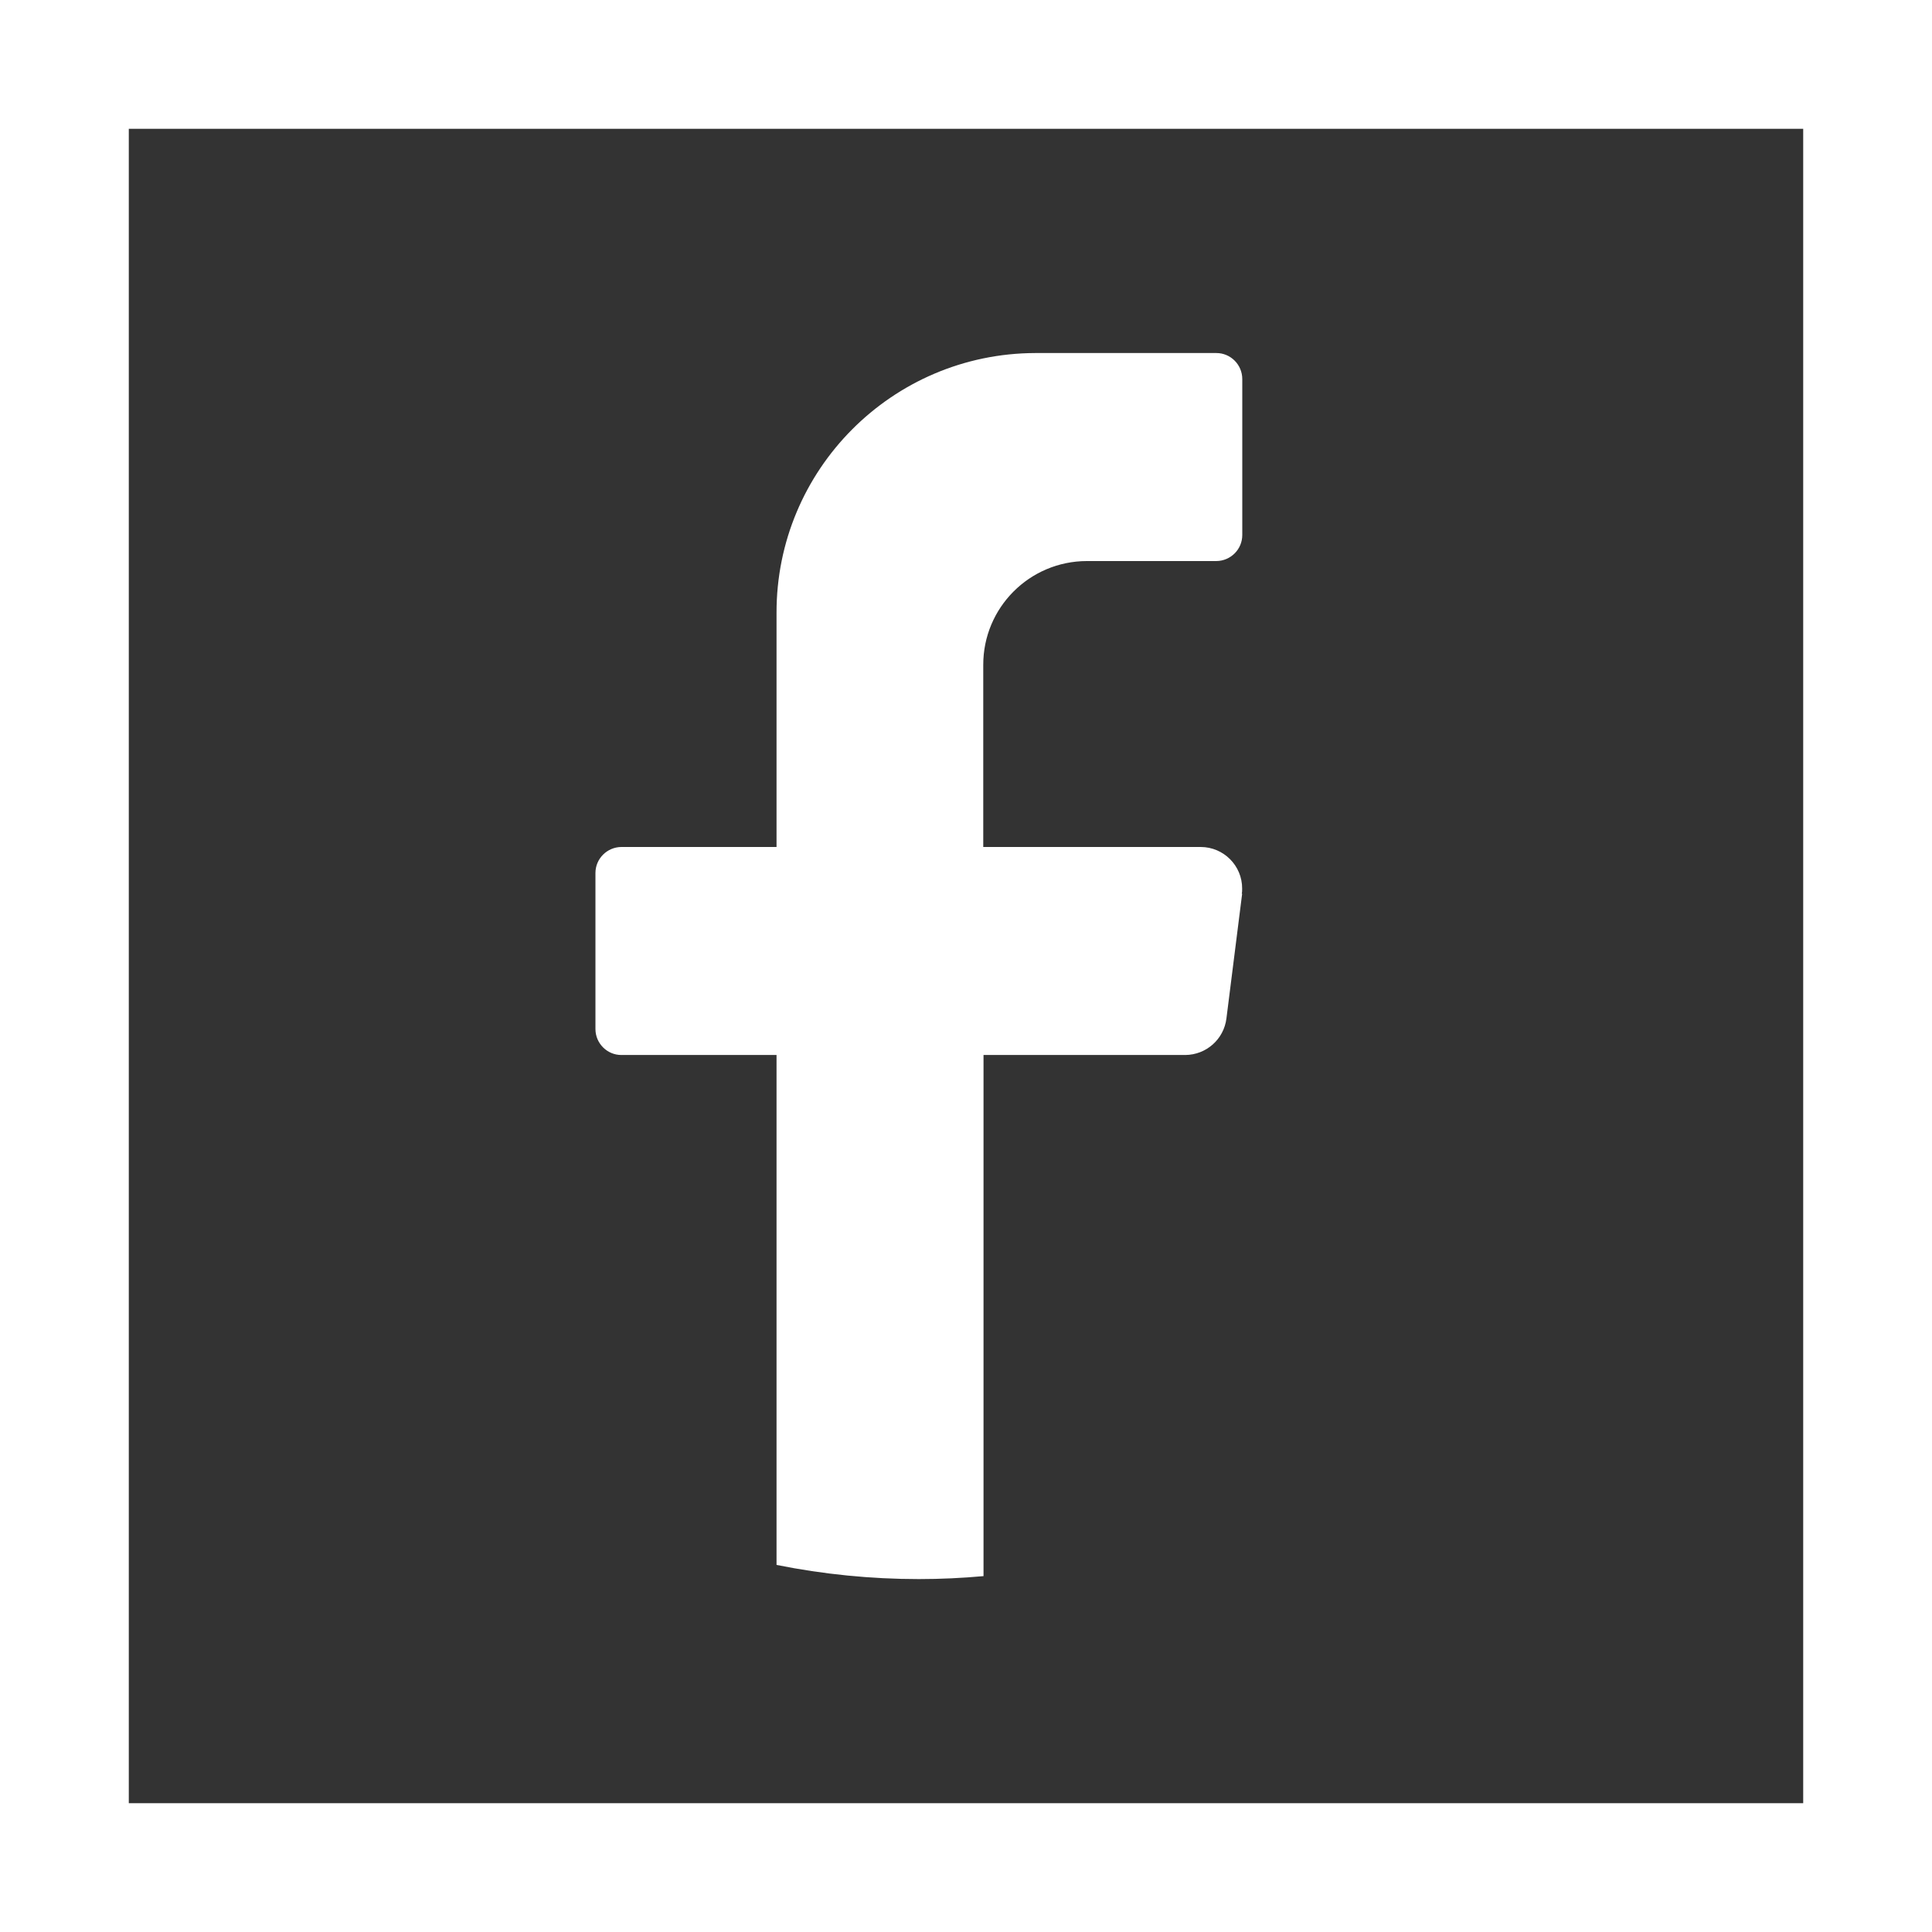
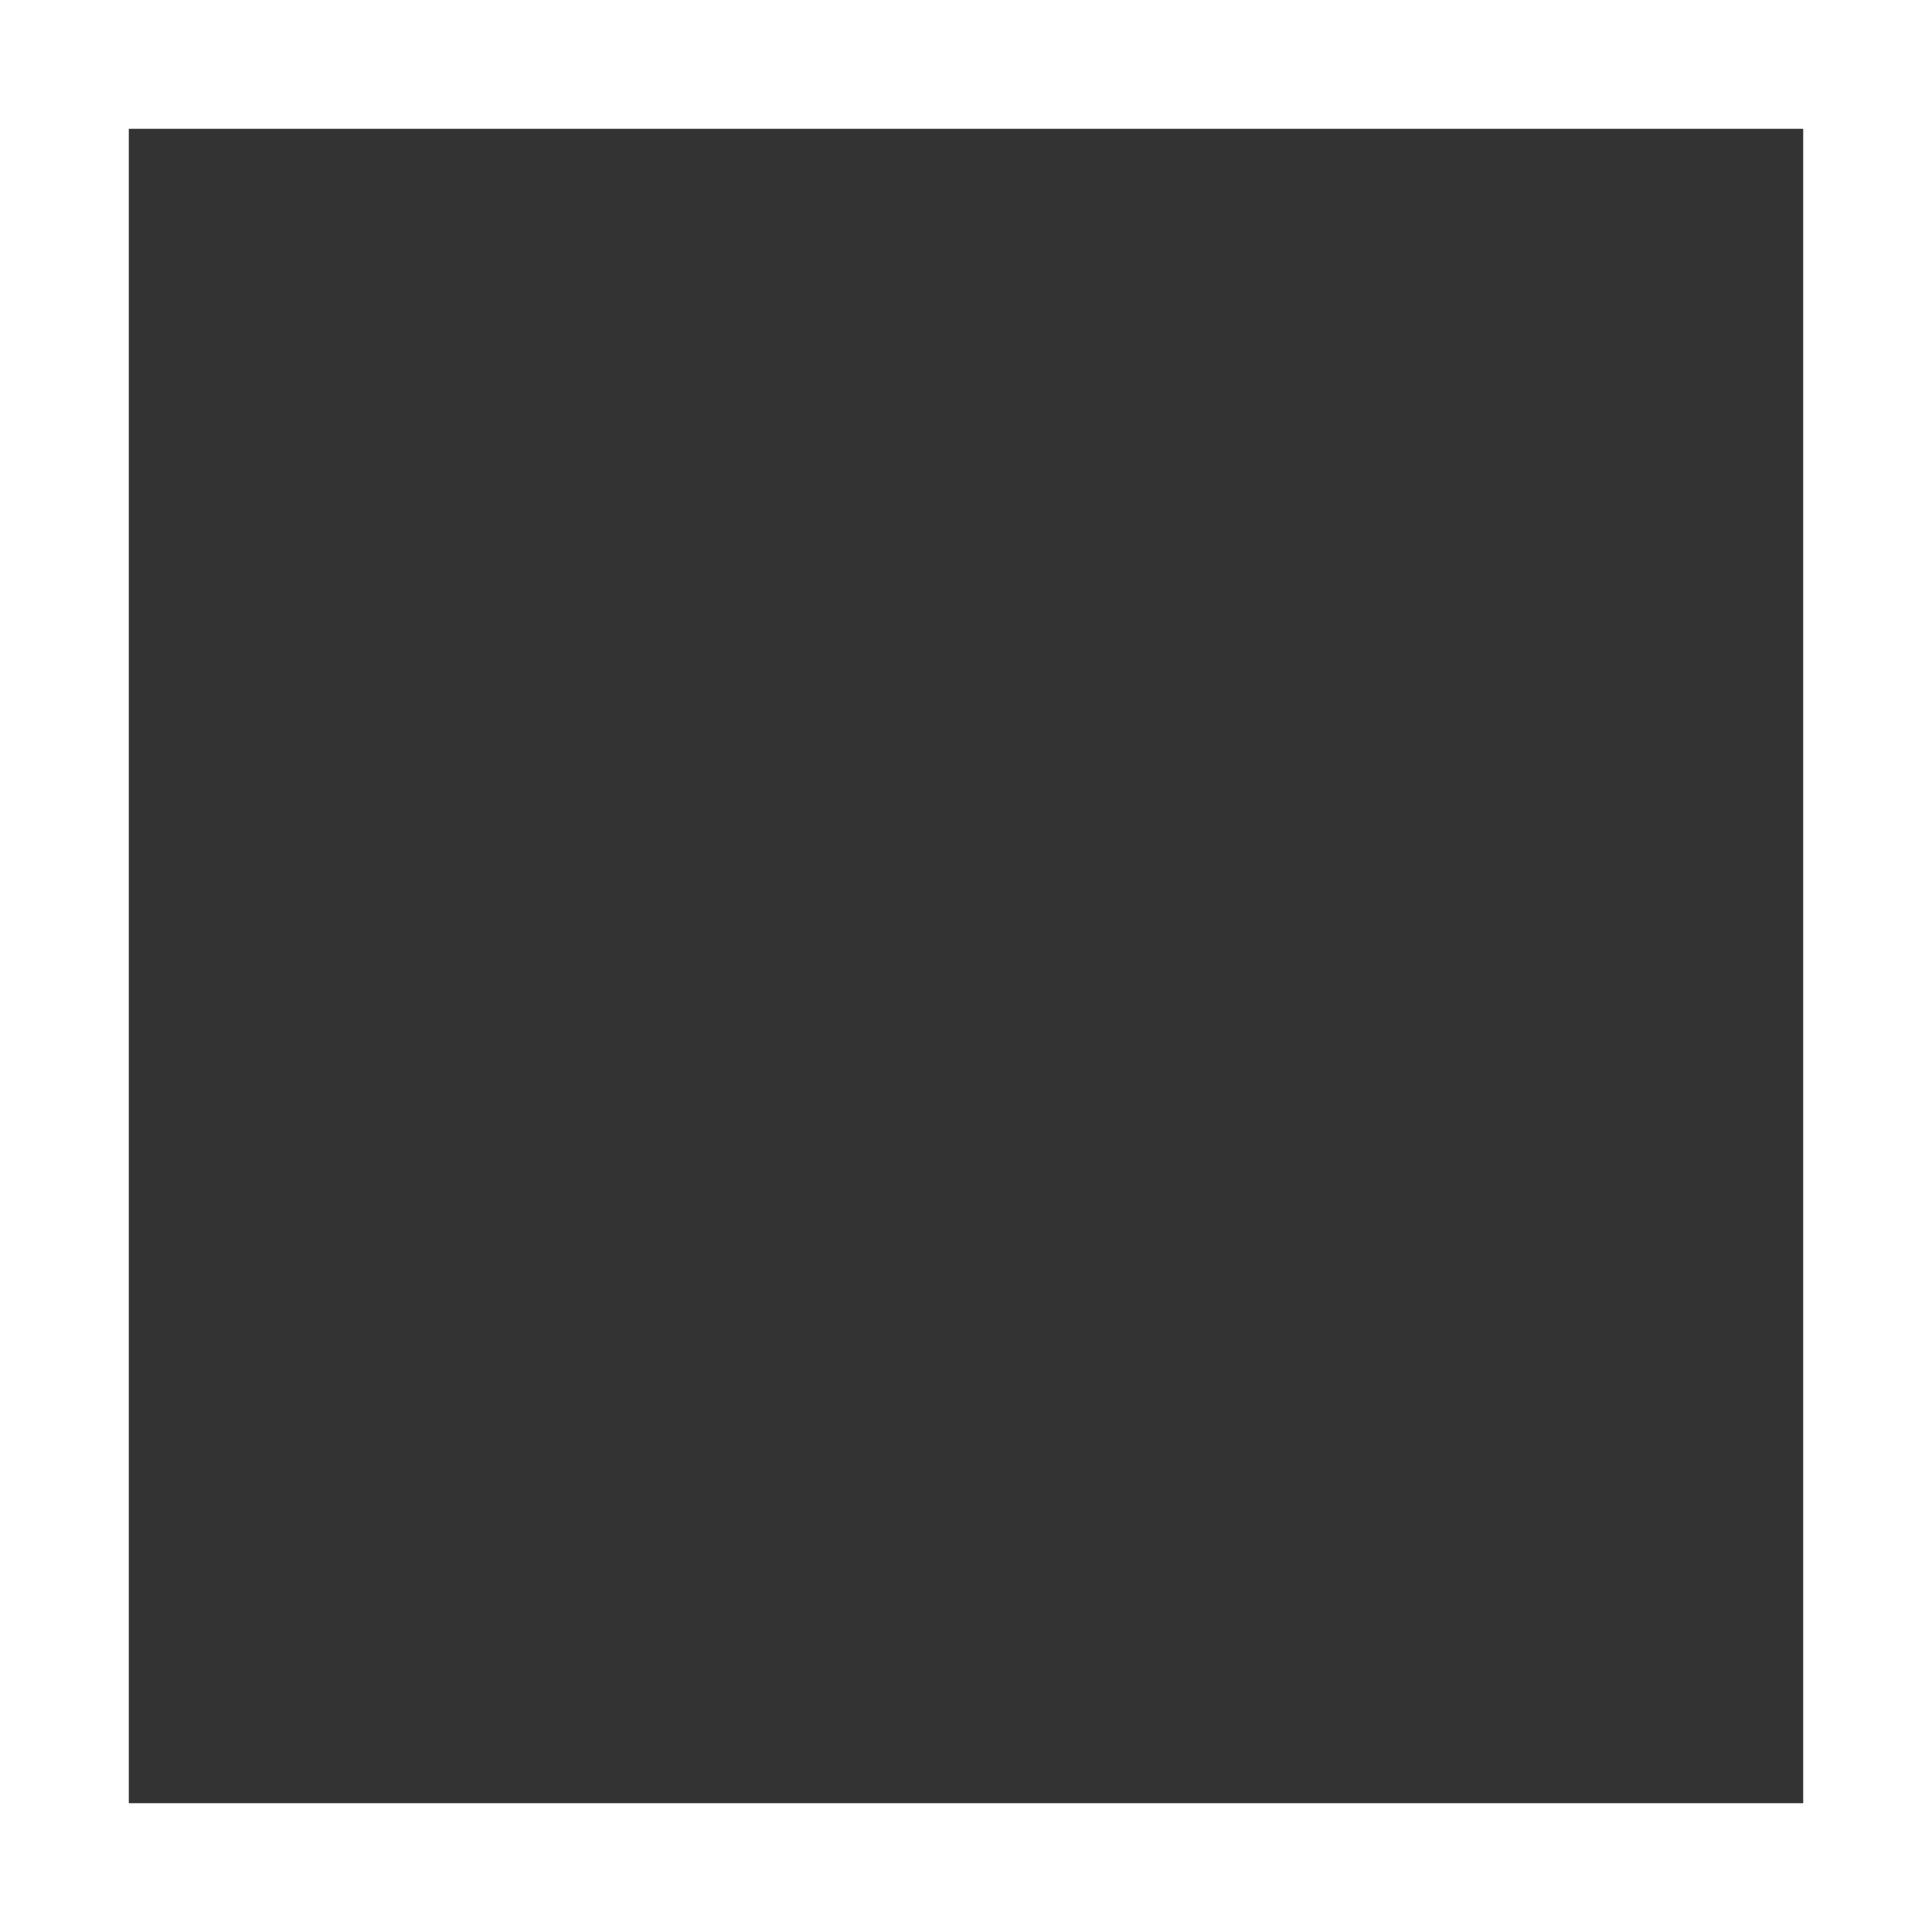
<svg xmlns="http://www.w3.org/2000/svg" id="Calque_2" data-name="Calque 2" viewBox="0 0 150 150">
  <rect x="0" y="0" width="150" height="150" fill="#333333" stroke="none" />
  <defs>
    <style>
      .cls-1 {
        fill: #fff;
      }
    </style>
  </defs>
  <g id="Calque_2-2" data-name="Calque 2">
    <g>
      <g id="Tracé_107" data-name="Tracé 107">
-         <path class="cls-1" d="M96.44,69.39l-1.22,9.68c-.2,1.62-1.57,2.83-3.2,2.84h-15.66v40.46c-1.66.15-3.33.23-5.02.23-3.71,0-7.42-.37-11.05-1.1v-39.59h-12.05c-1.11,0-2.01-.91-2.01-2.02v-12.11c0-1.11.9-2.01,2.01-2.02h12.05v-18.16c-.03-11.12,8.97-20.16,20.09-20.19,0,0,0,0,0,0h14.06c1.11,0,2.01.91,2.01,2.02v12.11c0,1.11-.9,2.01-2.01,2.02h-10.06c-4.45.01-8.05,3.62-8.04,8.07v14.13h16.88c1.78,0,3.23,1.45,3.22,3.23,0,.13,0,.27-.03.4" />
-       </g>
+         </g>
      <path class="cls-1" d="M10,10v130h130V10H10M0,0h150v150H0V0Z" />
    </g>
  </g>
</svg>